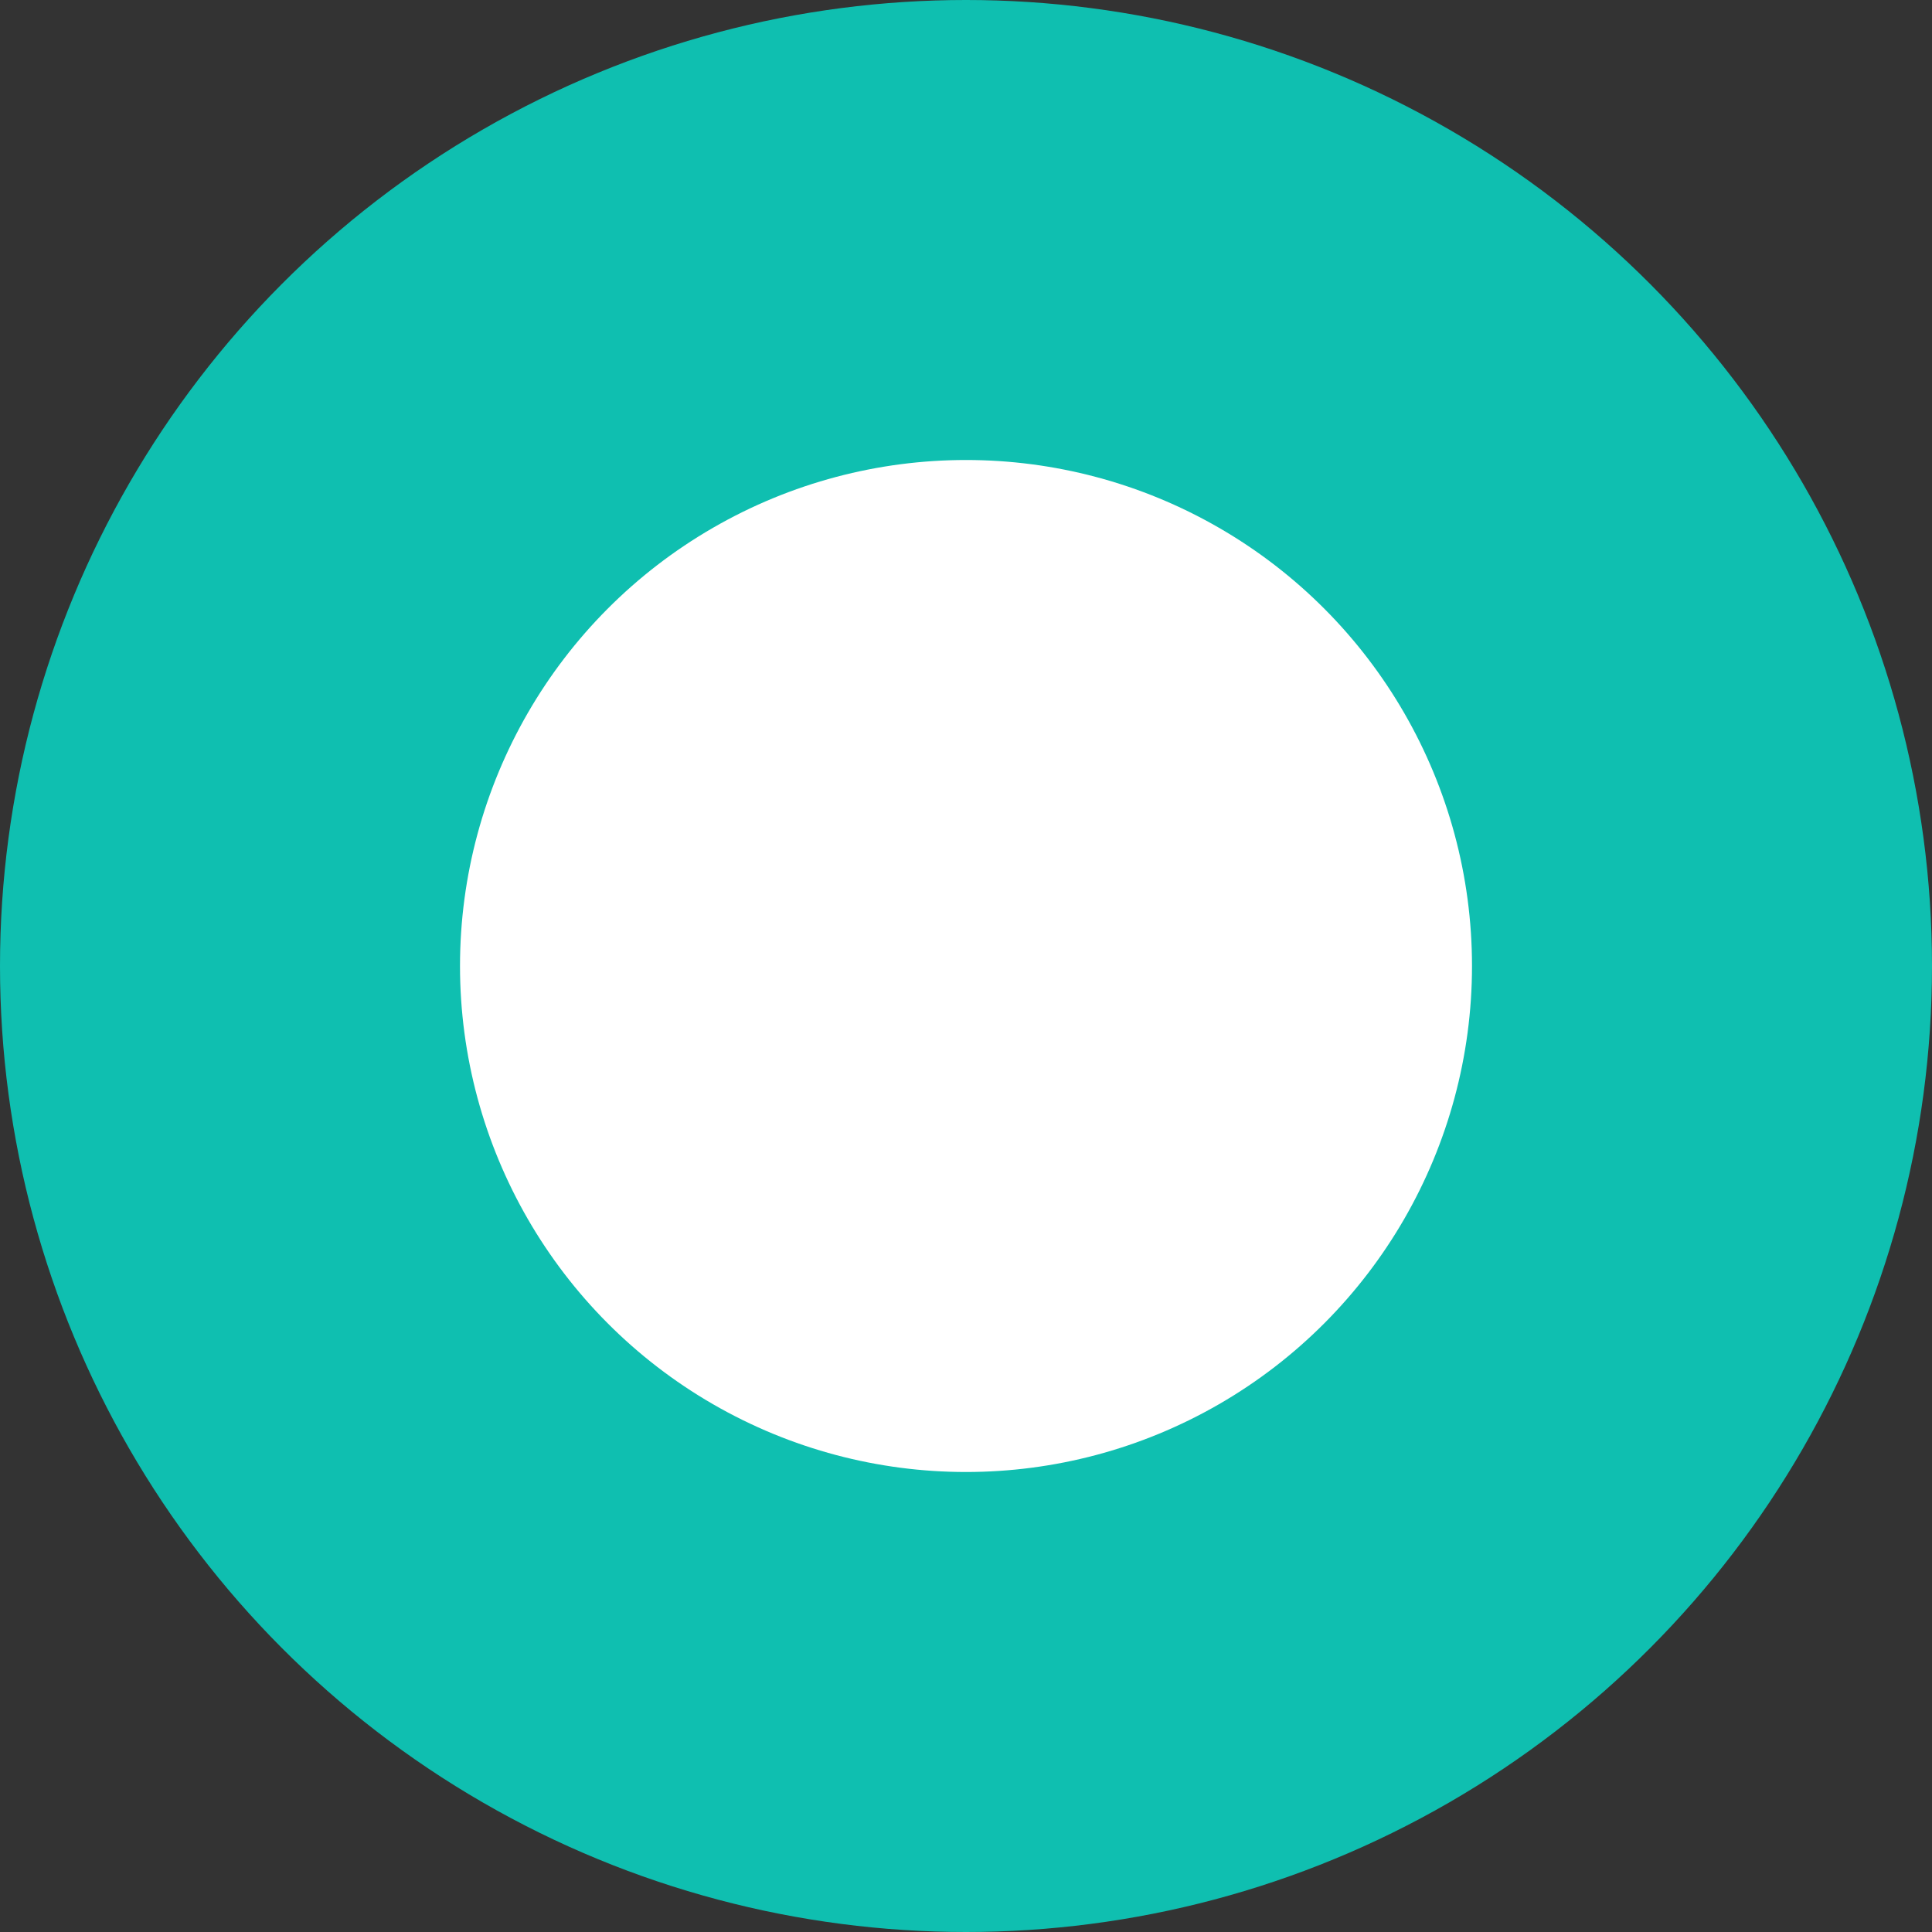
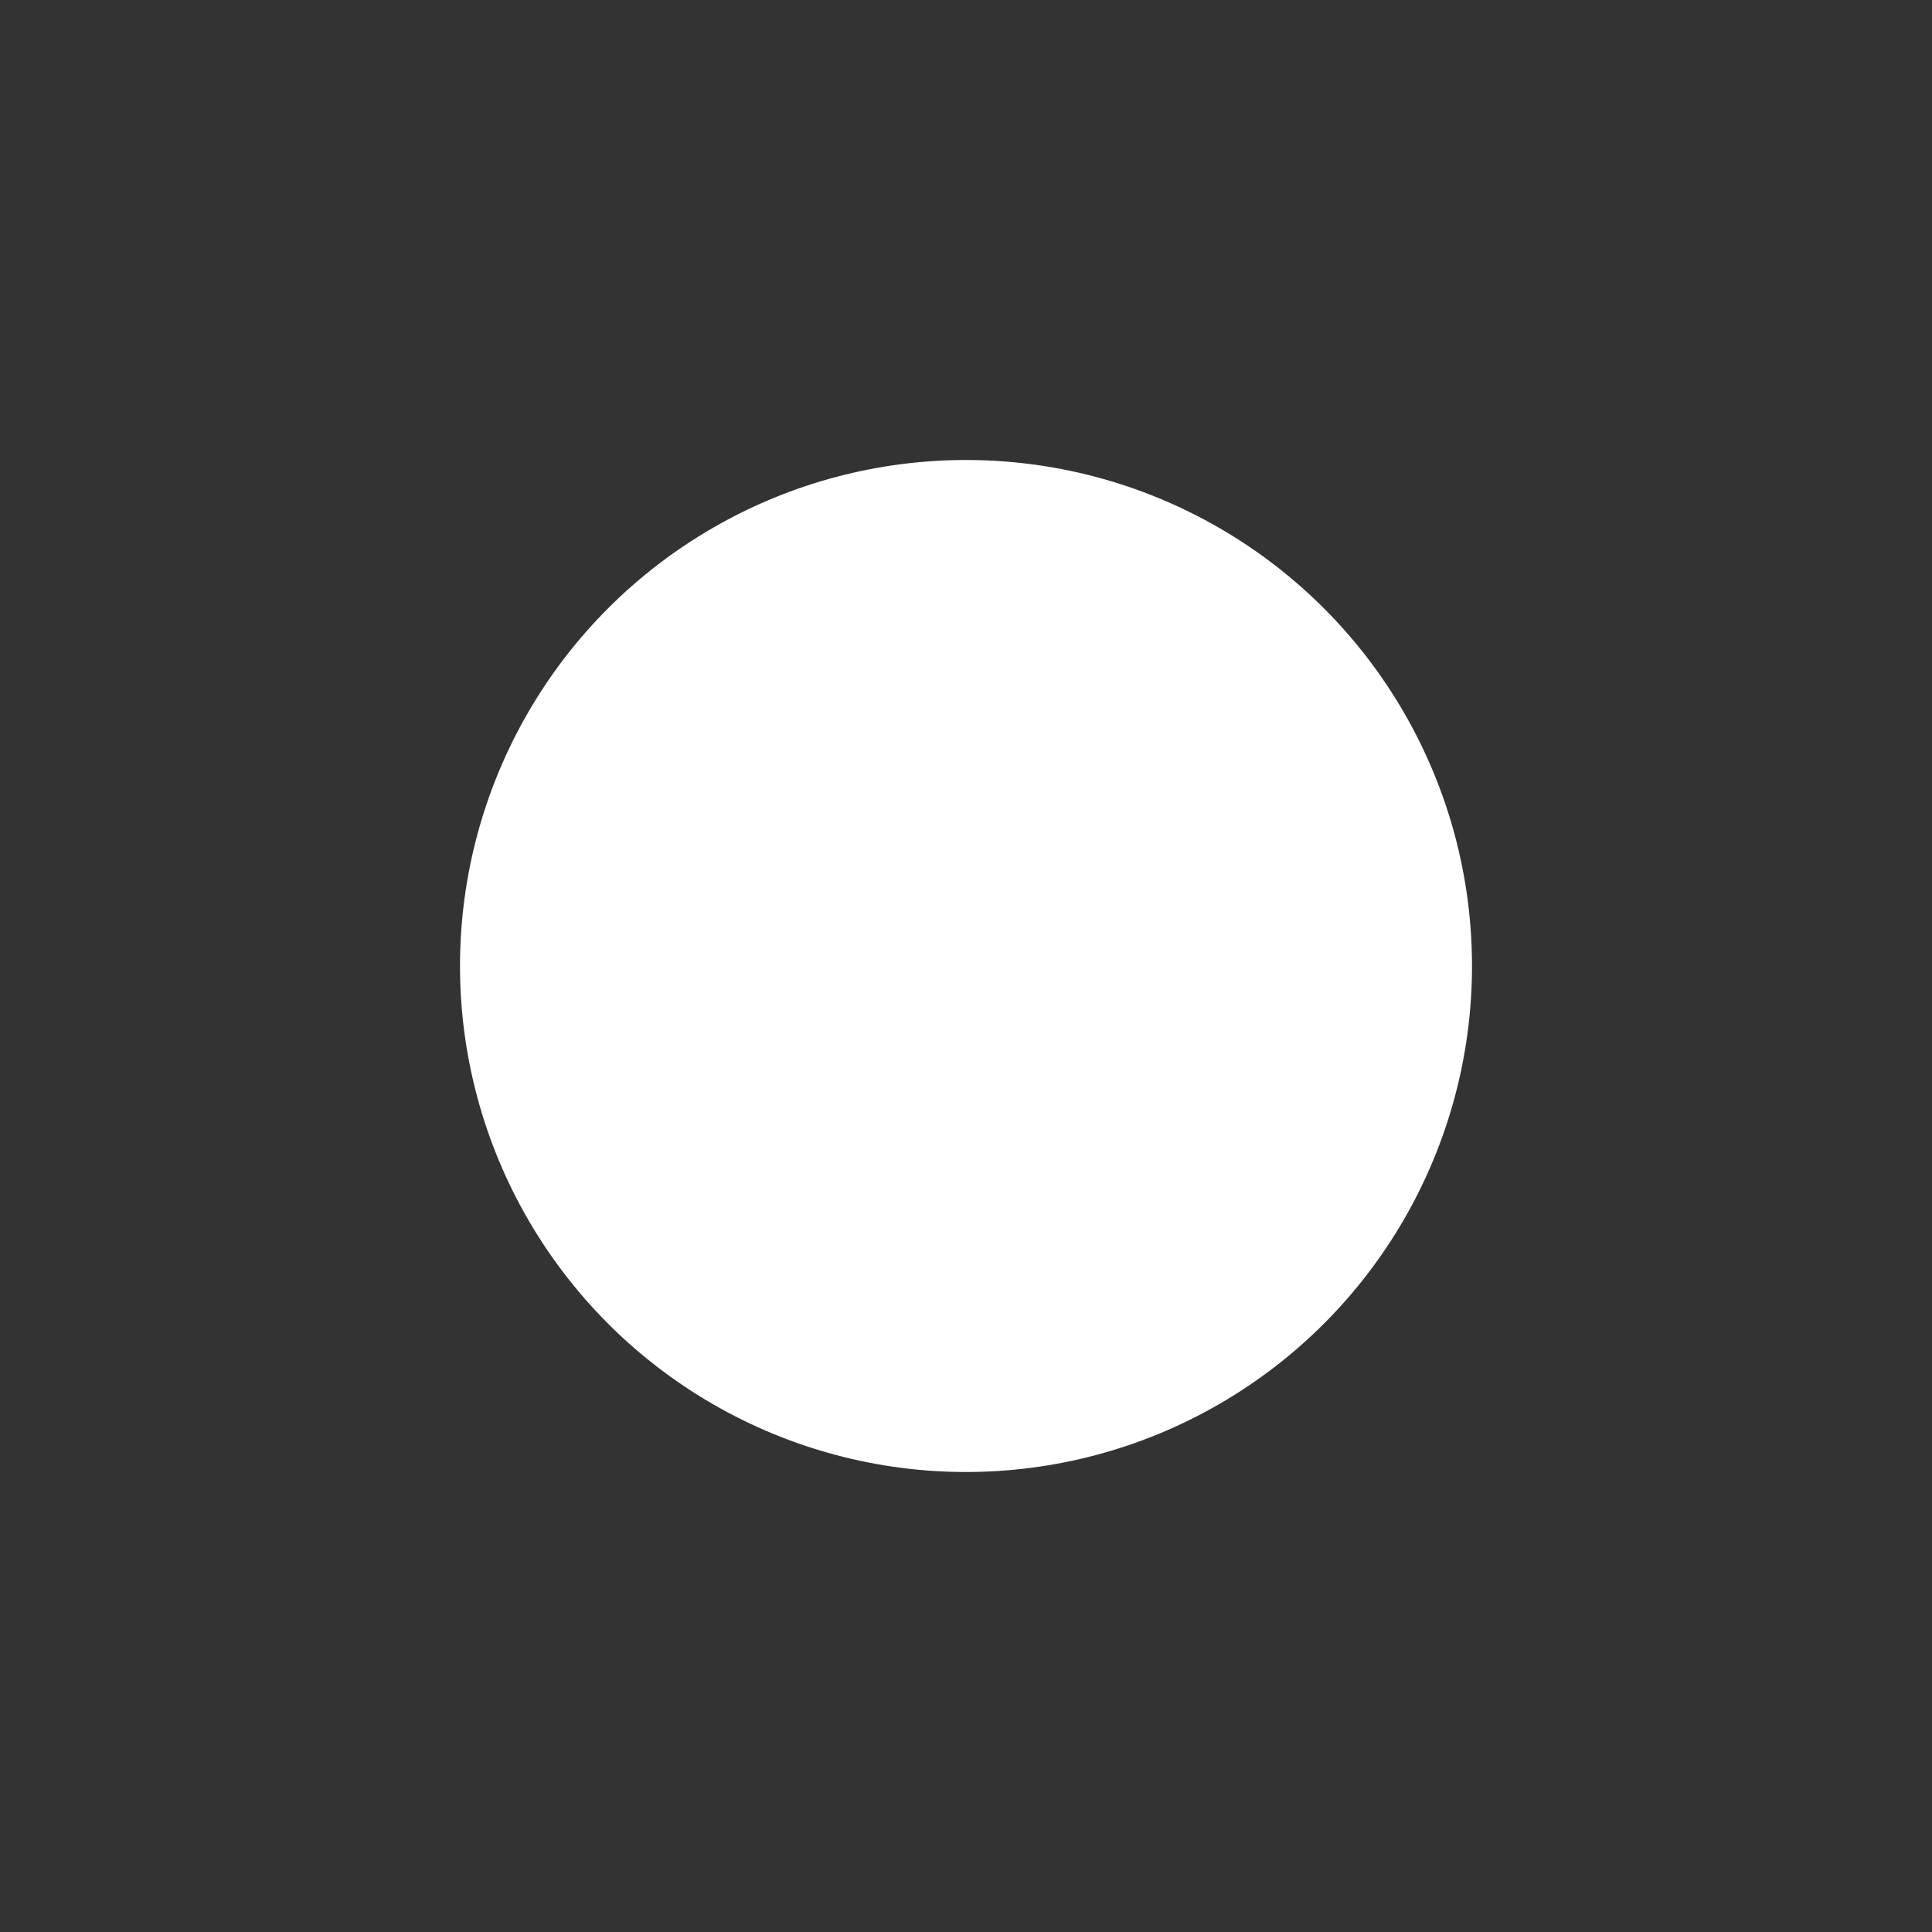
<svg xmlns="http://www.w3.org/2000/svg" width="21" height="21" viewBox="0 0 21 21">
  <rect x="0" y="0" width="21" height="21" fill="#333333" stroke="none" />
  <g id="ico_2014_mob" data-name="ico 2014_mob" transform="translate(-531 -910)">
-     <circle id="Ellisse_54" data-name="Ellisse 54" cx="10.5" cy="10.5" r="10.5" transform="translate(531 910)" fill="#0fbfb0" />
    <circle id="Ellisse_55" data-name="Ellisse 55" cx="5.5" cy="5.5" r="5.5" transform="translate(536 915)" fill="#fff" />
  </g>
</svg>